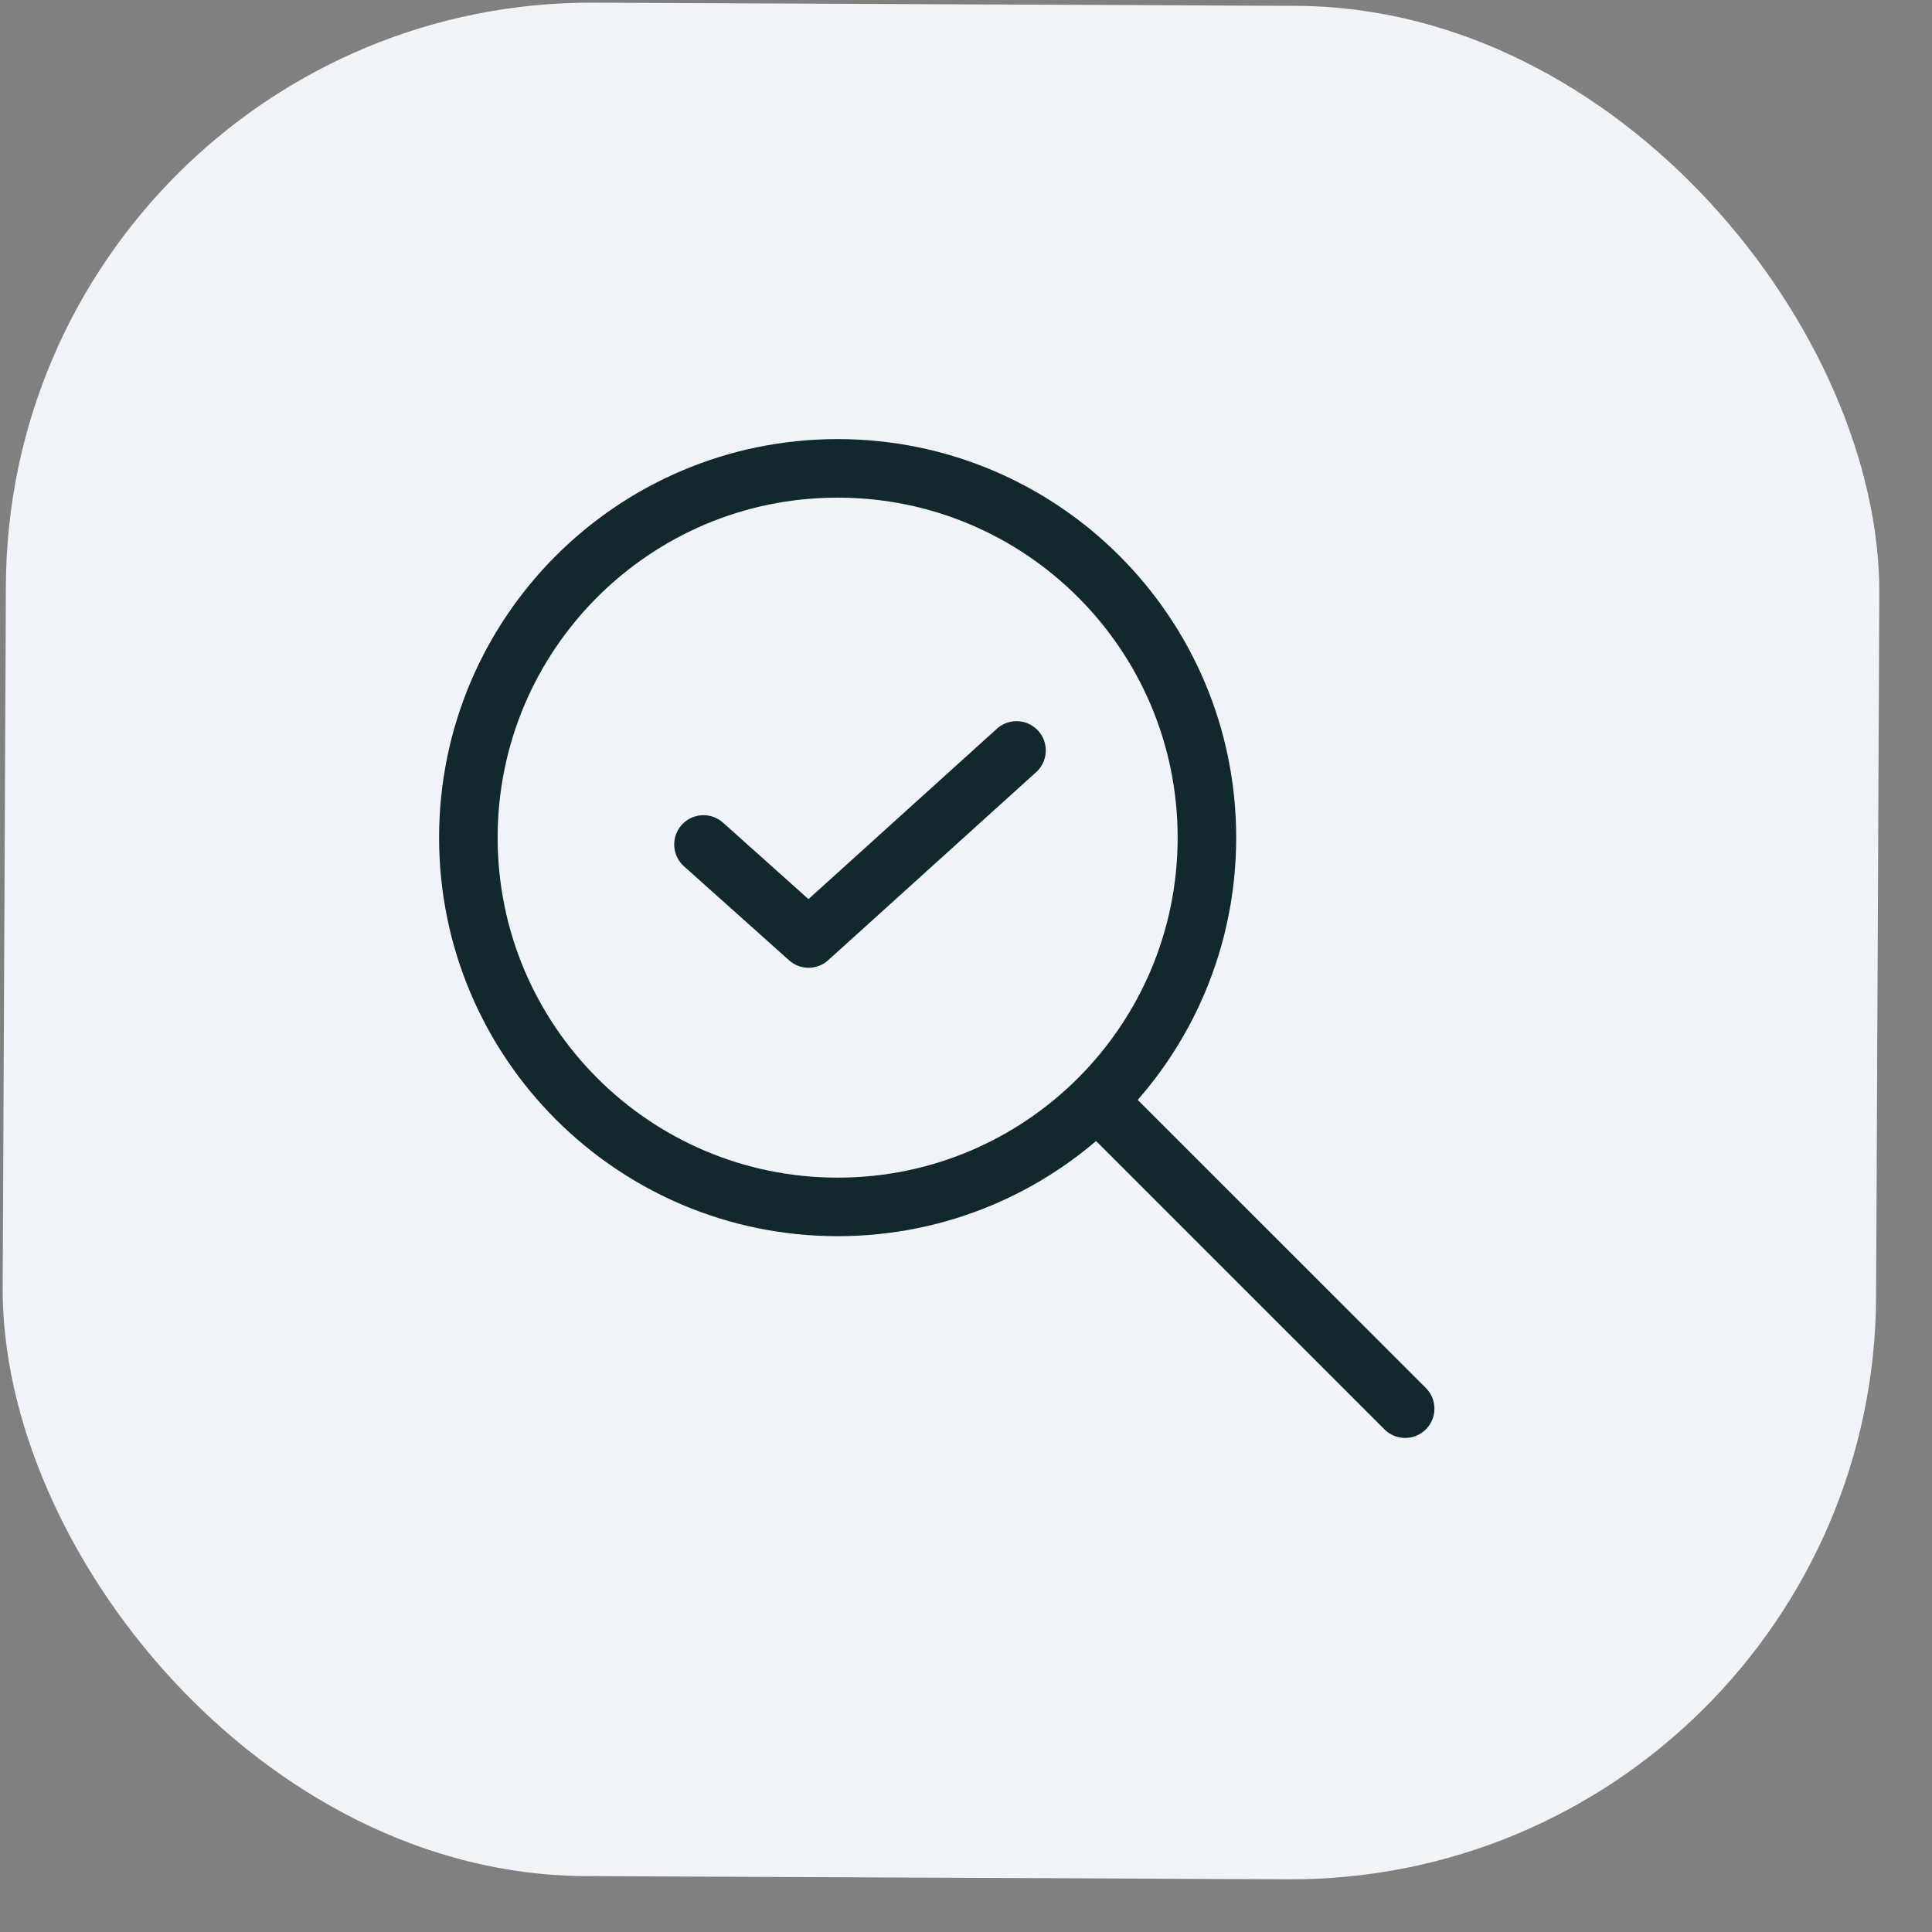
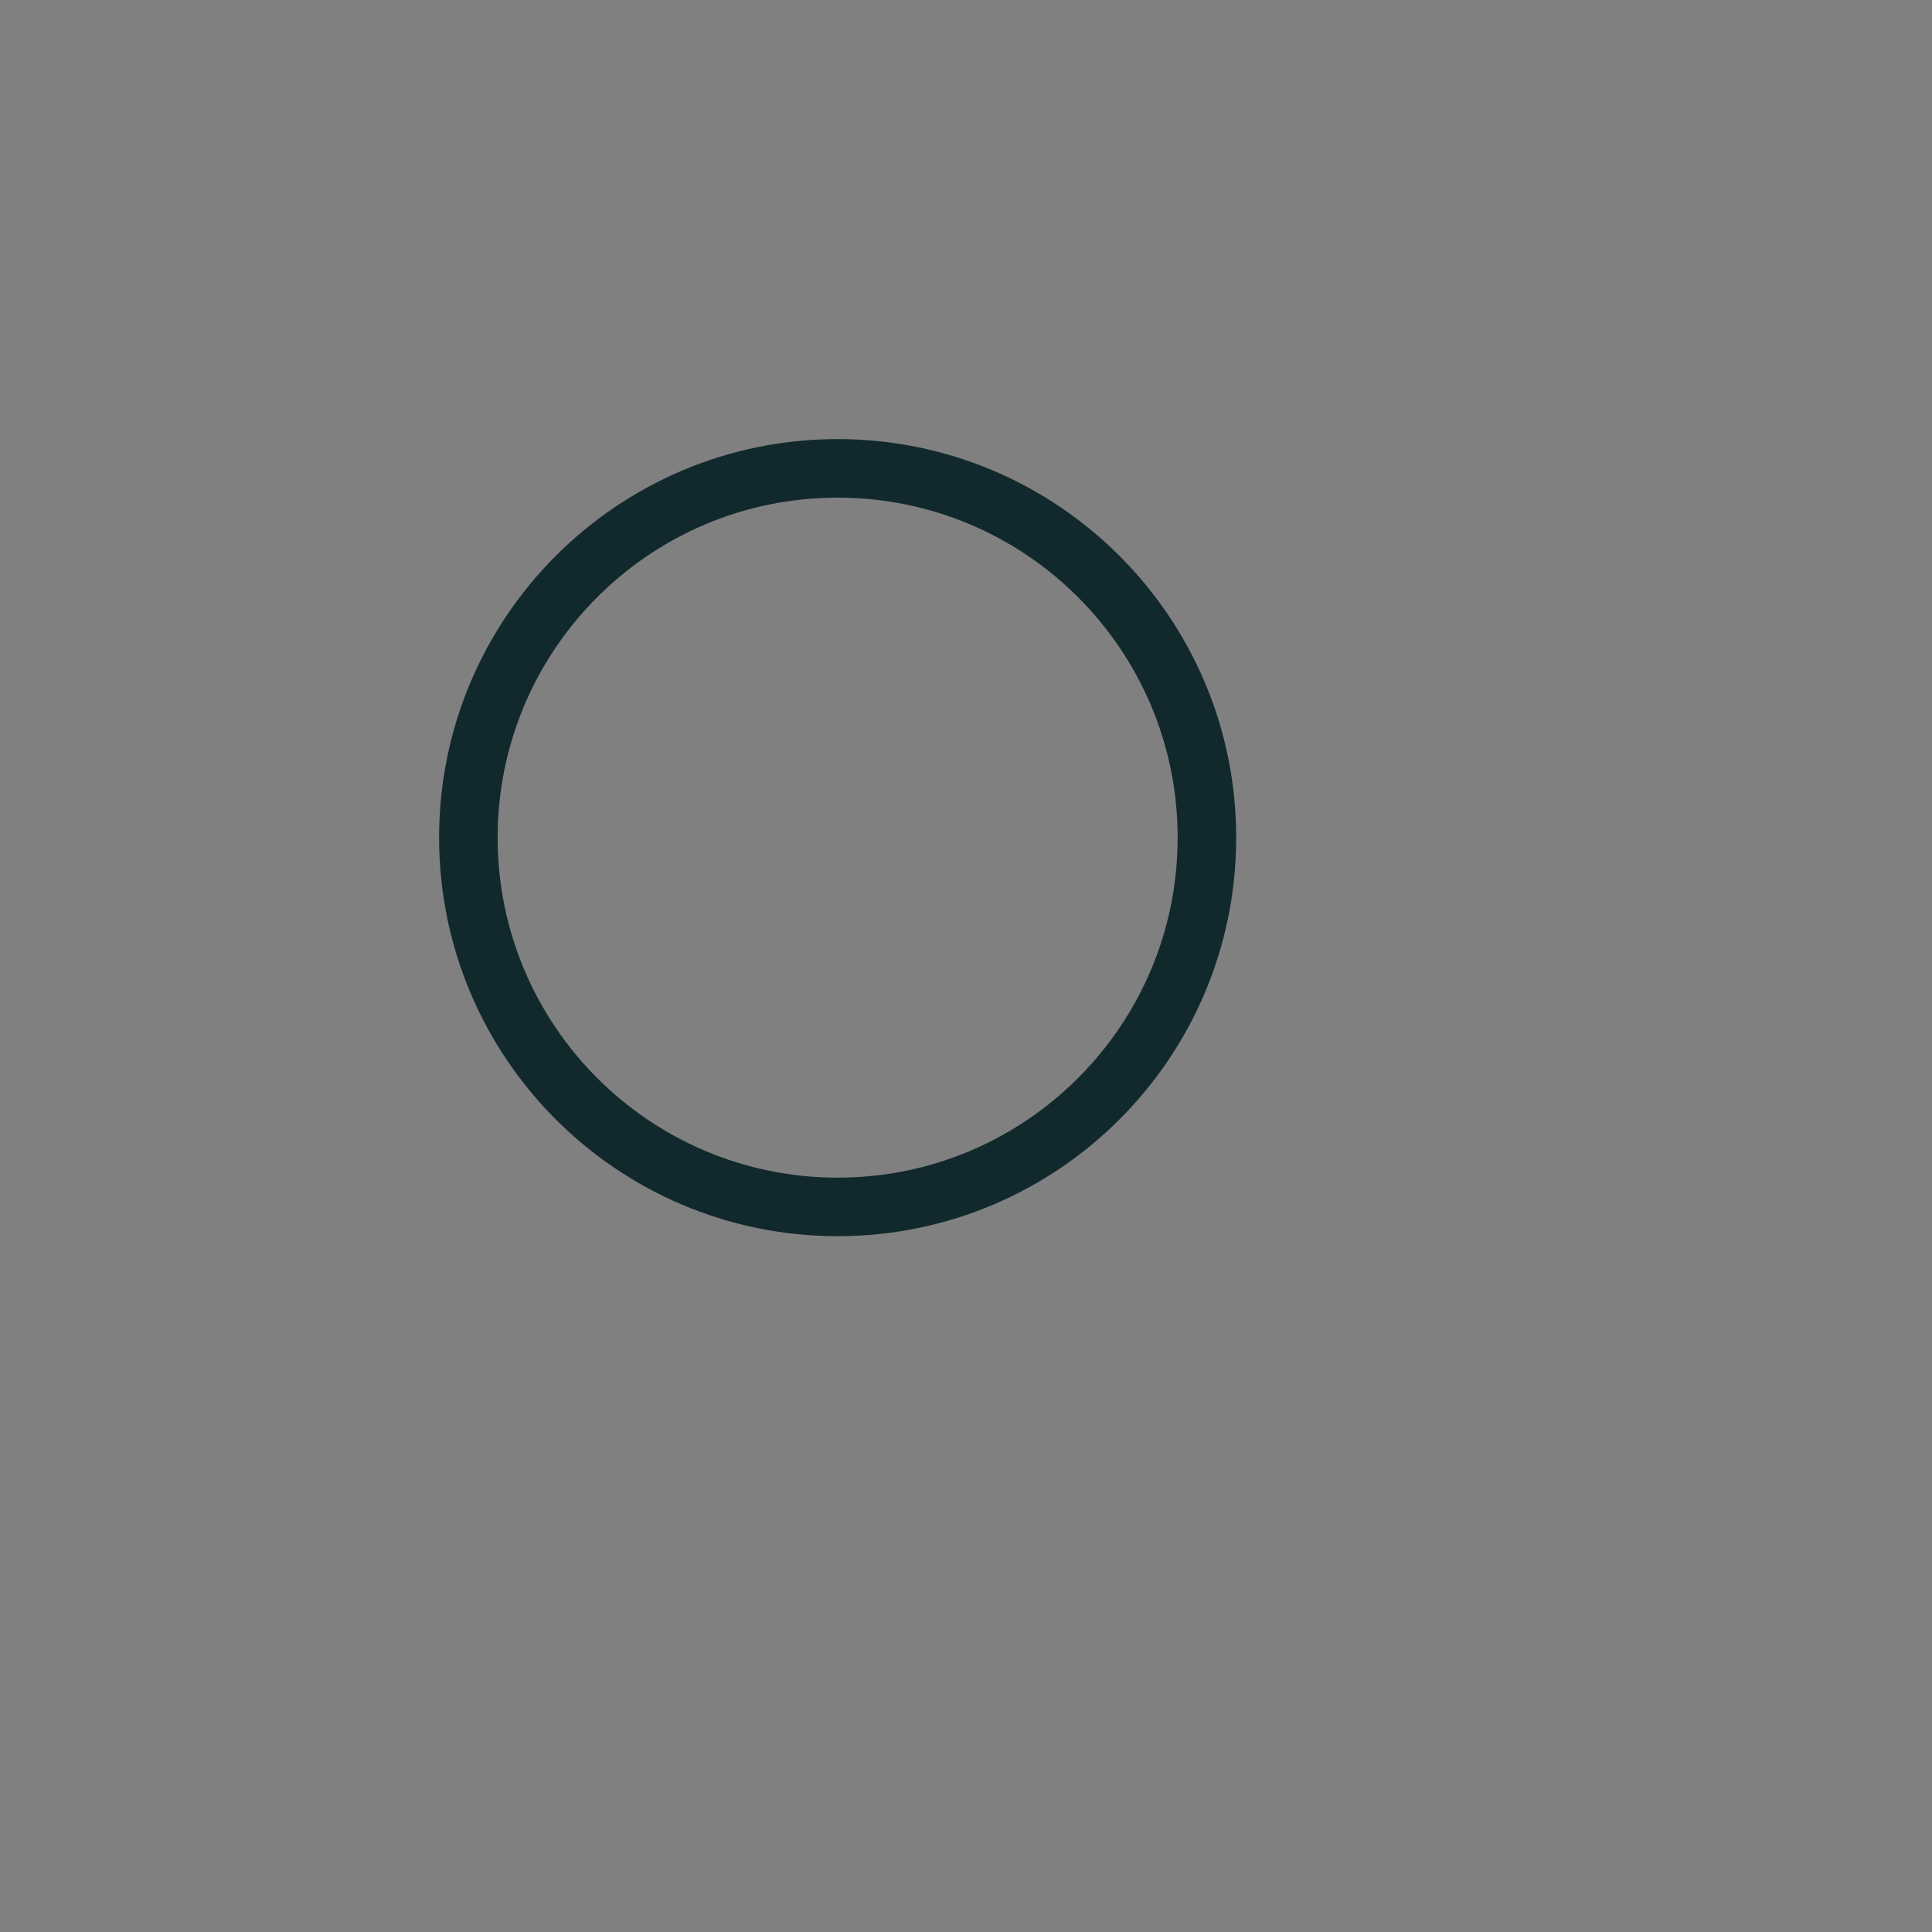
<svg xmlns="http://www.w3.org/2000/svg" width="33" height="33" viewBox="0 0 33 33" fill="none">
  <rect x="0" y="0" width="33" height="33" fill="#808080" stroke="none" />
-   <rect x="0.146" width="32" height="32" rx="10" transform="rotate(0.261 0.146 0)" fill="#F0F4F8" />
-   <path d="M12.016 14.424L13.811 16.03L17.363 12.818" stroke="#11292C" stroke-miterlimit="10" stroke-linecap="round" stroke-linejoin="round" />
  <path d="M14.307 20.615C17.791 20.615 20.615 17.791 20.615 14.307C20.615 10.824 17.791 8 14.307 8C10.824 8 8 10.824 8 14.307C8 17.791 10.824 20.615 14.307 20.615Z" stroke="#11292C" stroke-miterlimit="10" stroke-linecap="round" stroke-linejoin="round" />
-   <path d="M24.001 24.061L18.781 18.842" stroke="#11292C" stroke-miterlimit="10" stroke-linecap="round" stroke-linejoin="round" />
</svg>